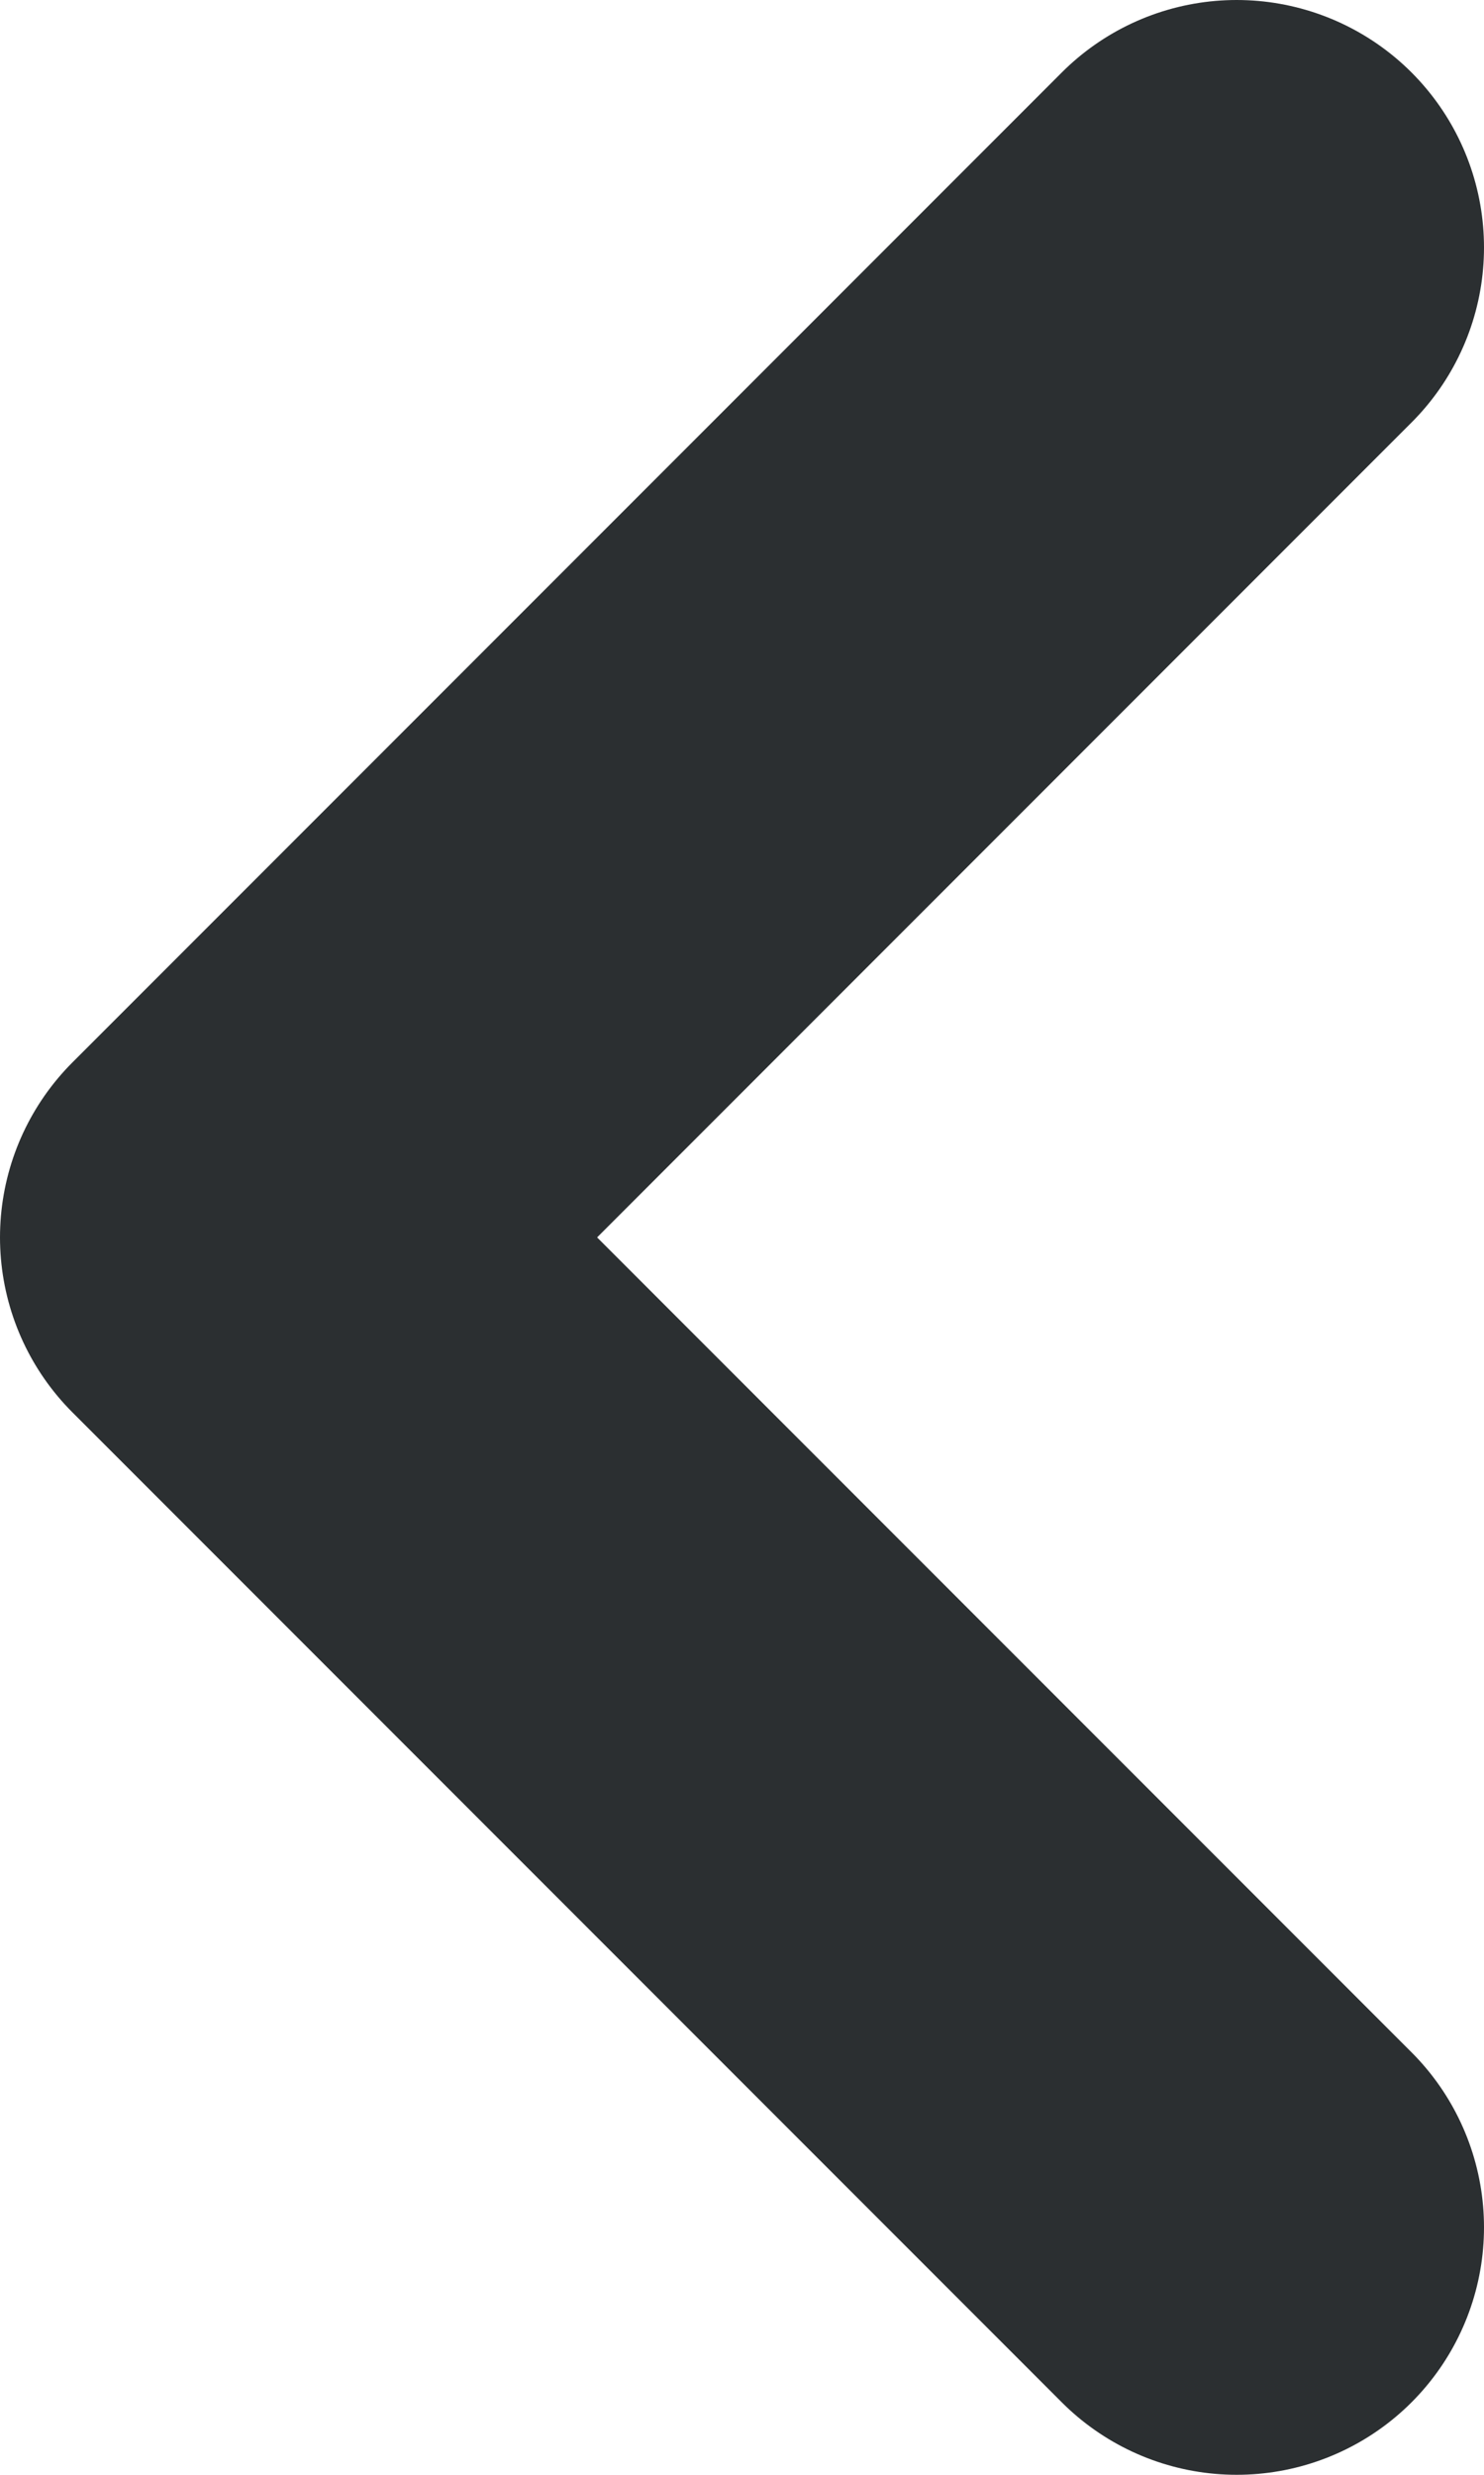
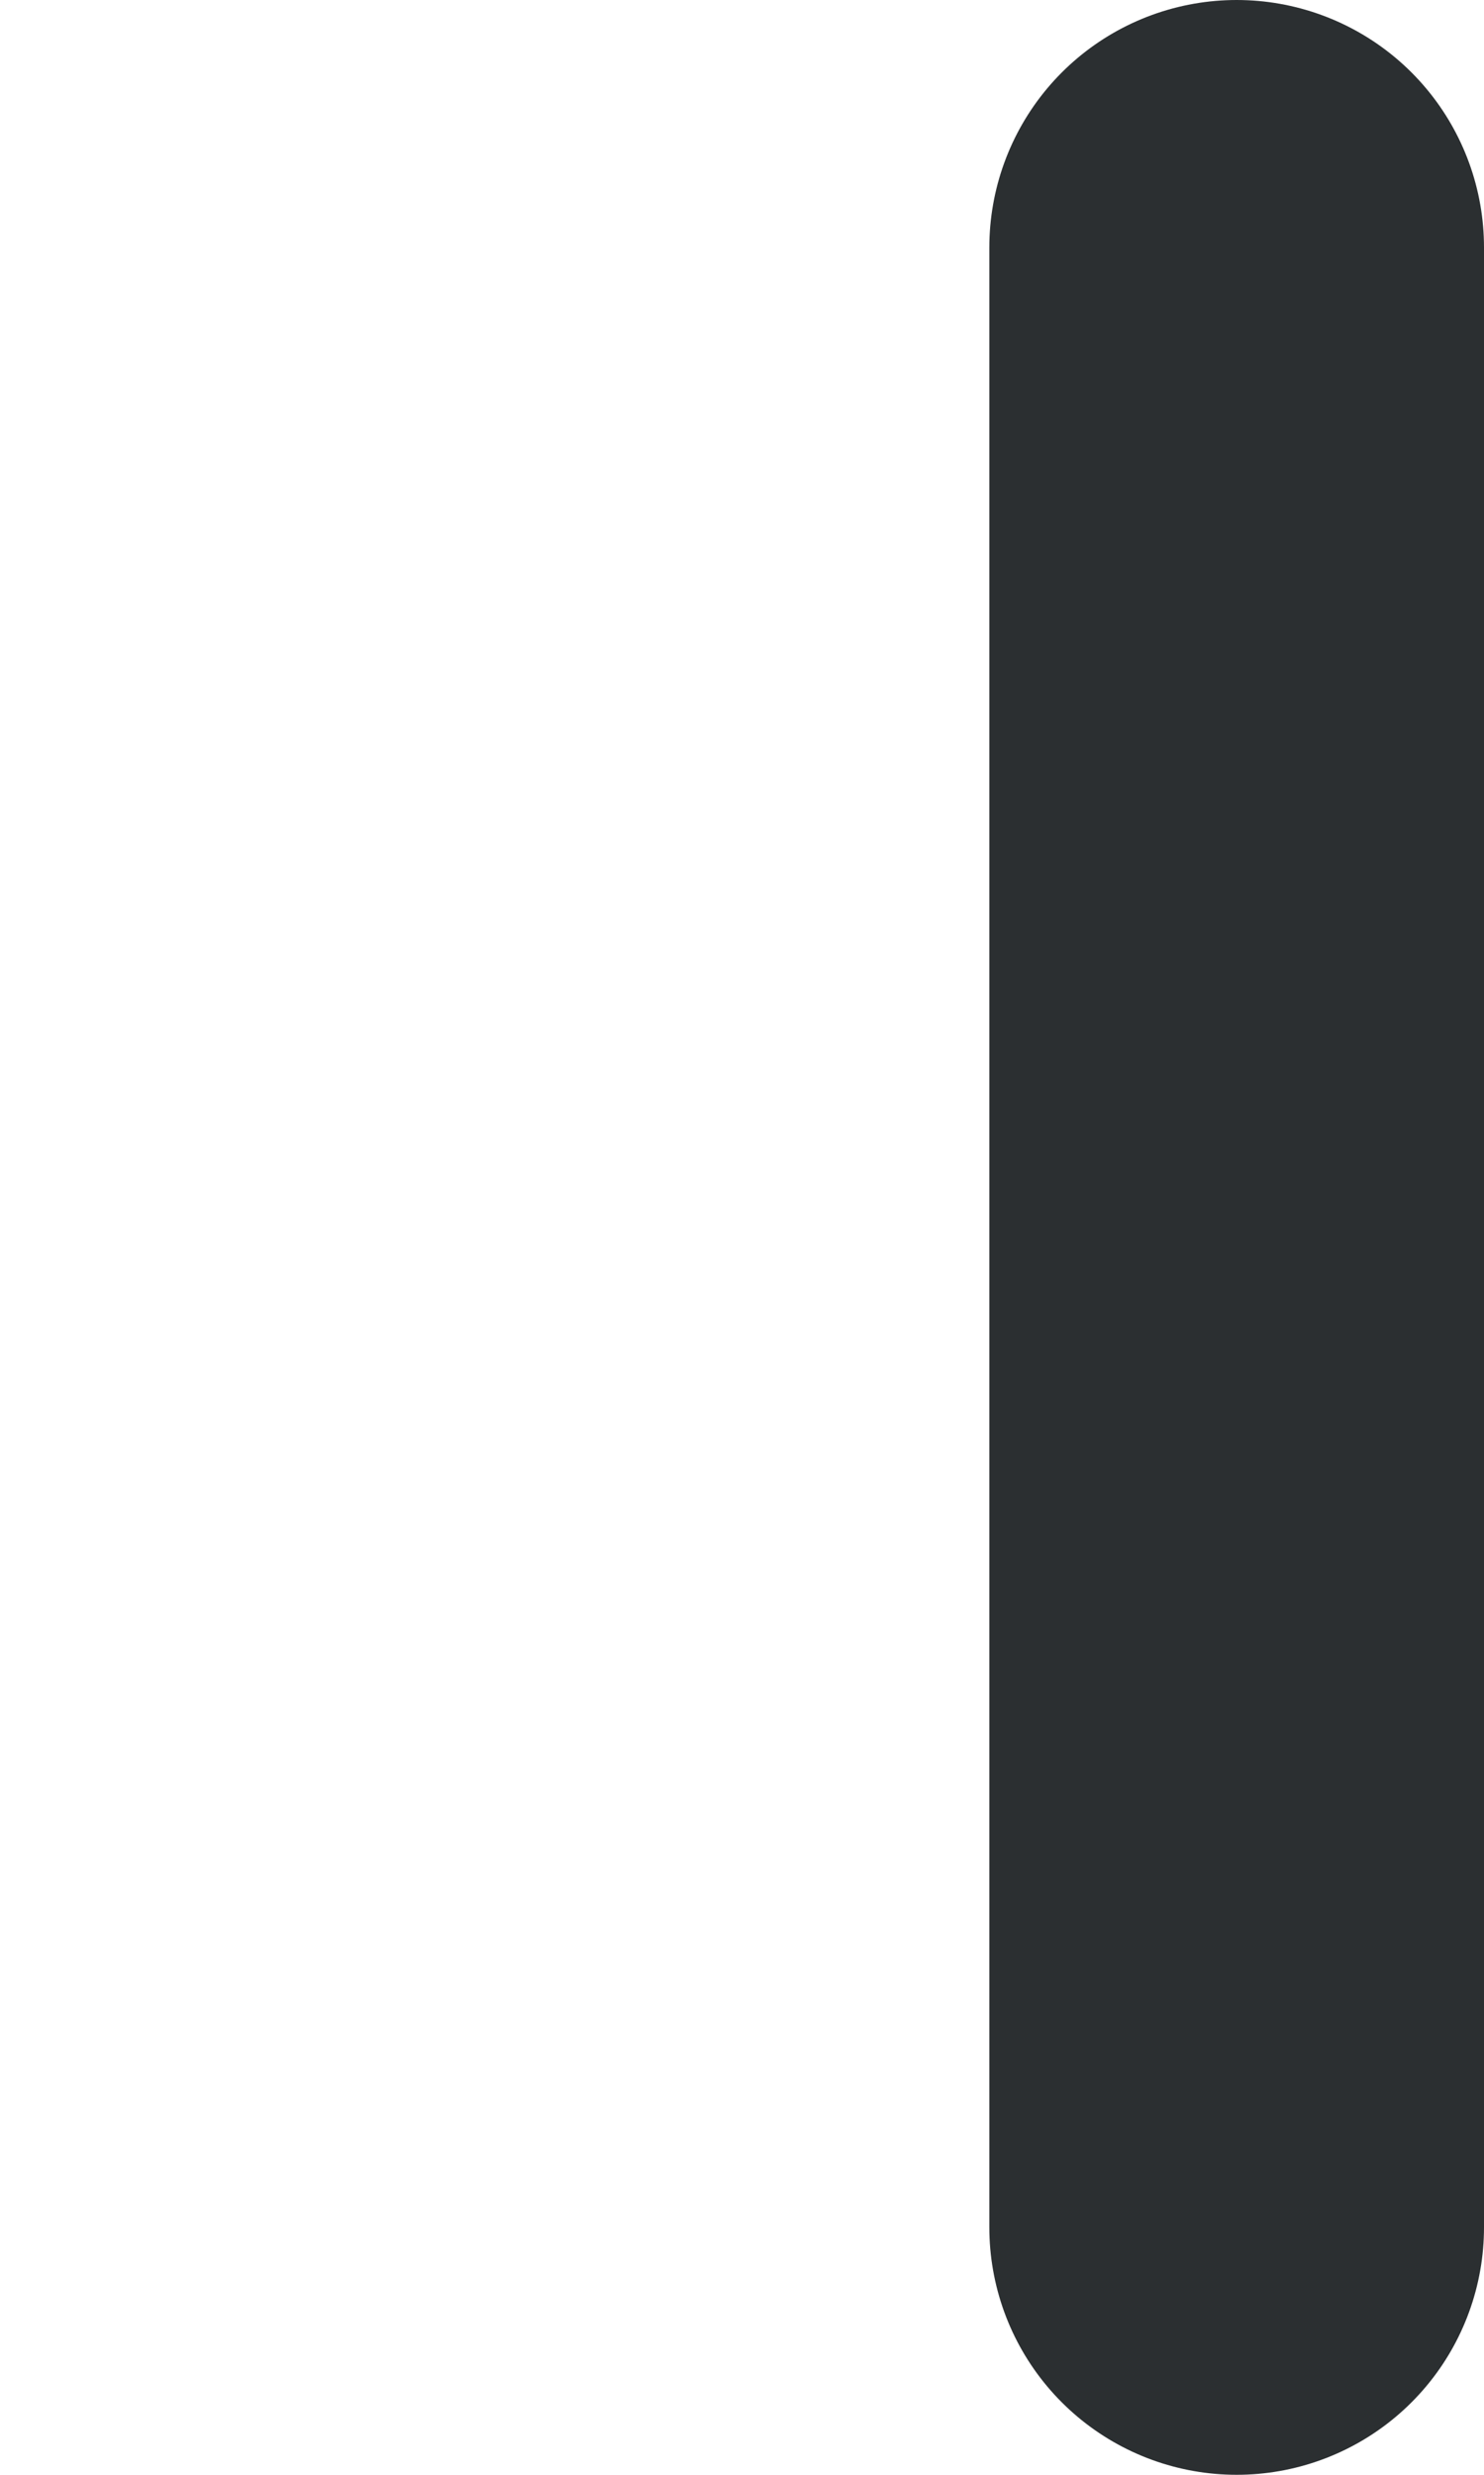
<svg xmlns="http://www.w3.org/2000/svg" width="6" height="10" viewBox="0 0 6 10" fill="none">
-   <path d="M5 1L1 5L5 9" stroke="#2B2F31" stroke-width="2" stroke-linecap="round" stroke-linejoin="round" />
+   <path d="M5 1L5 9" stroke="#2B2F31" stroke-width="2" stroke-linecap="round" stroke-linejoin="round" />
</svg>